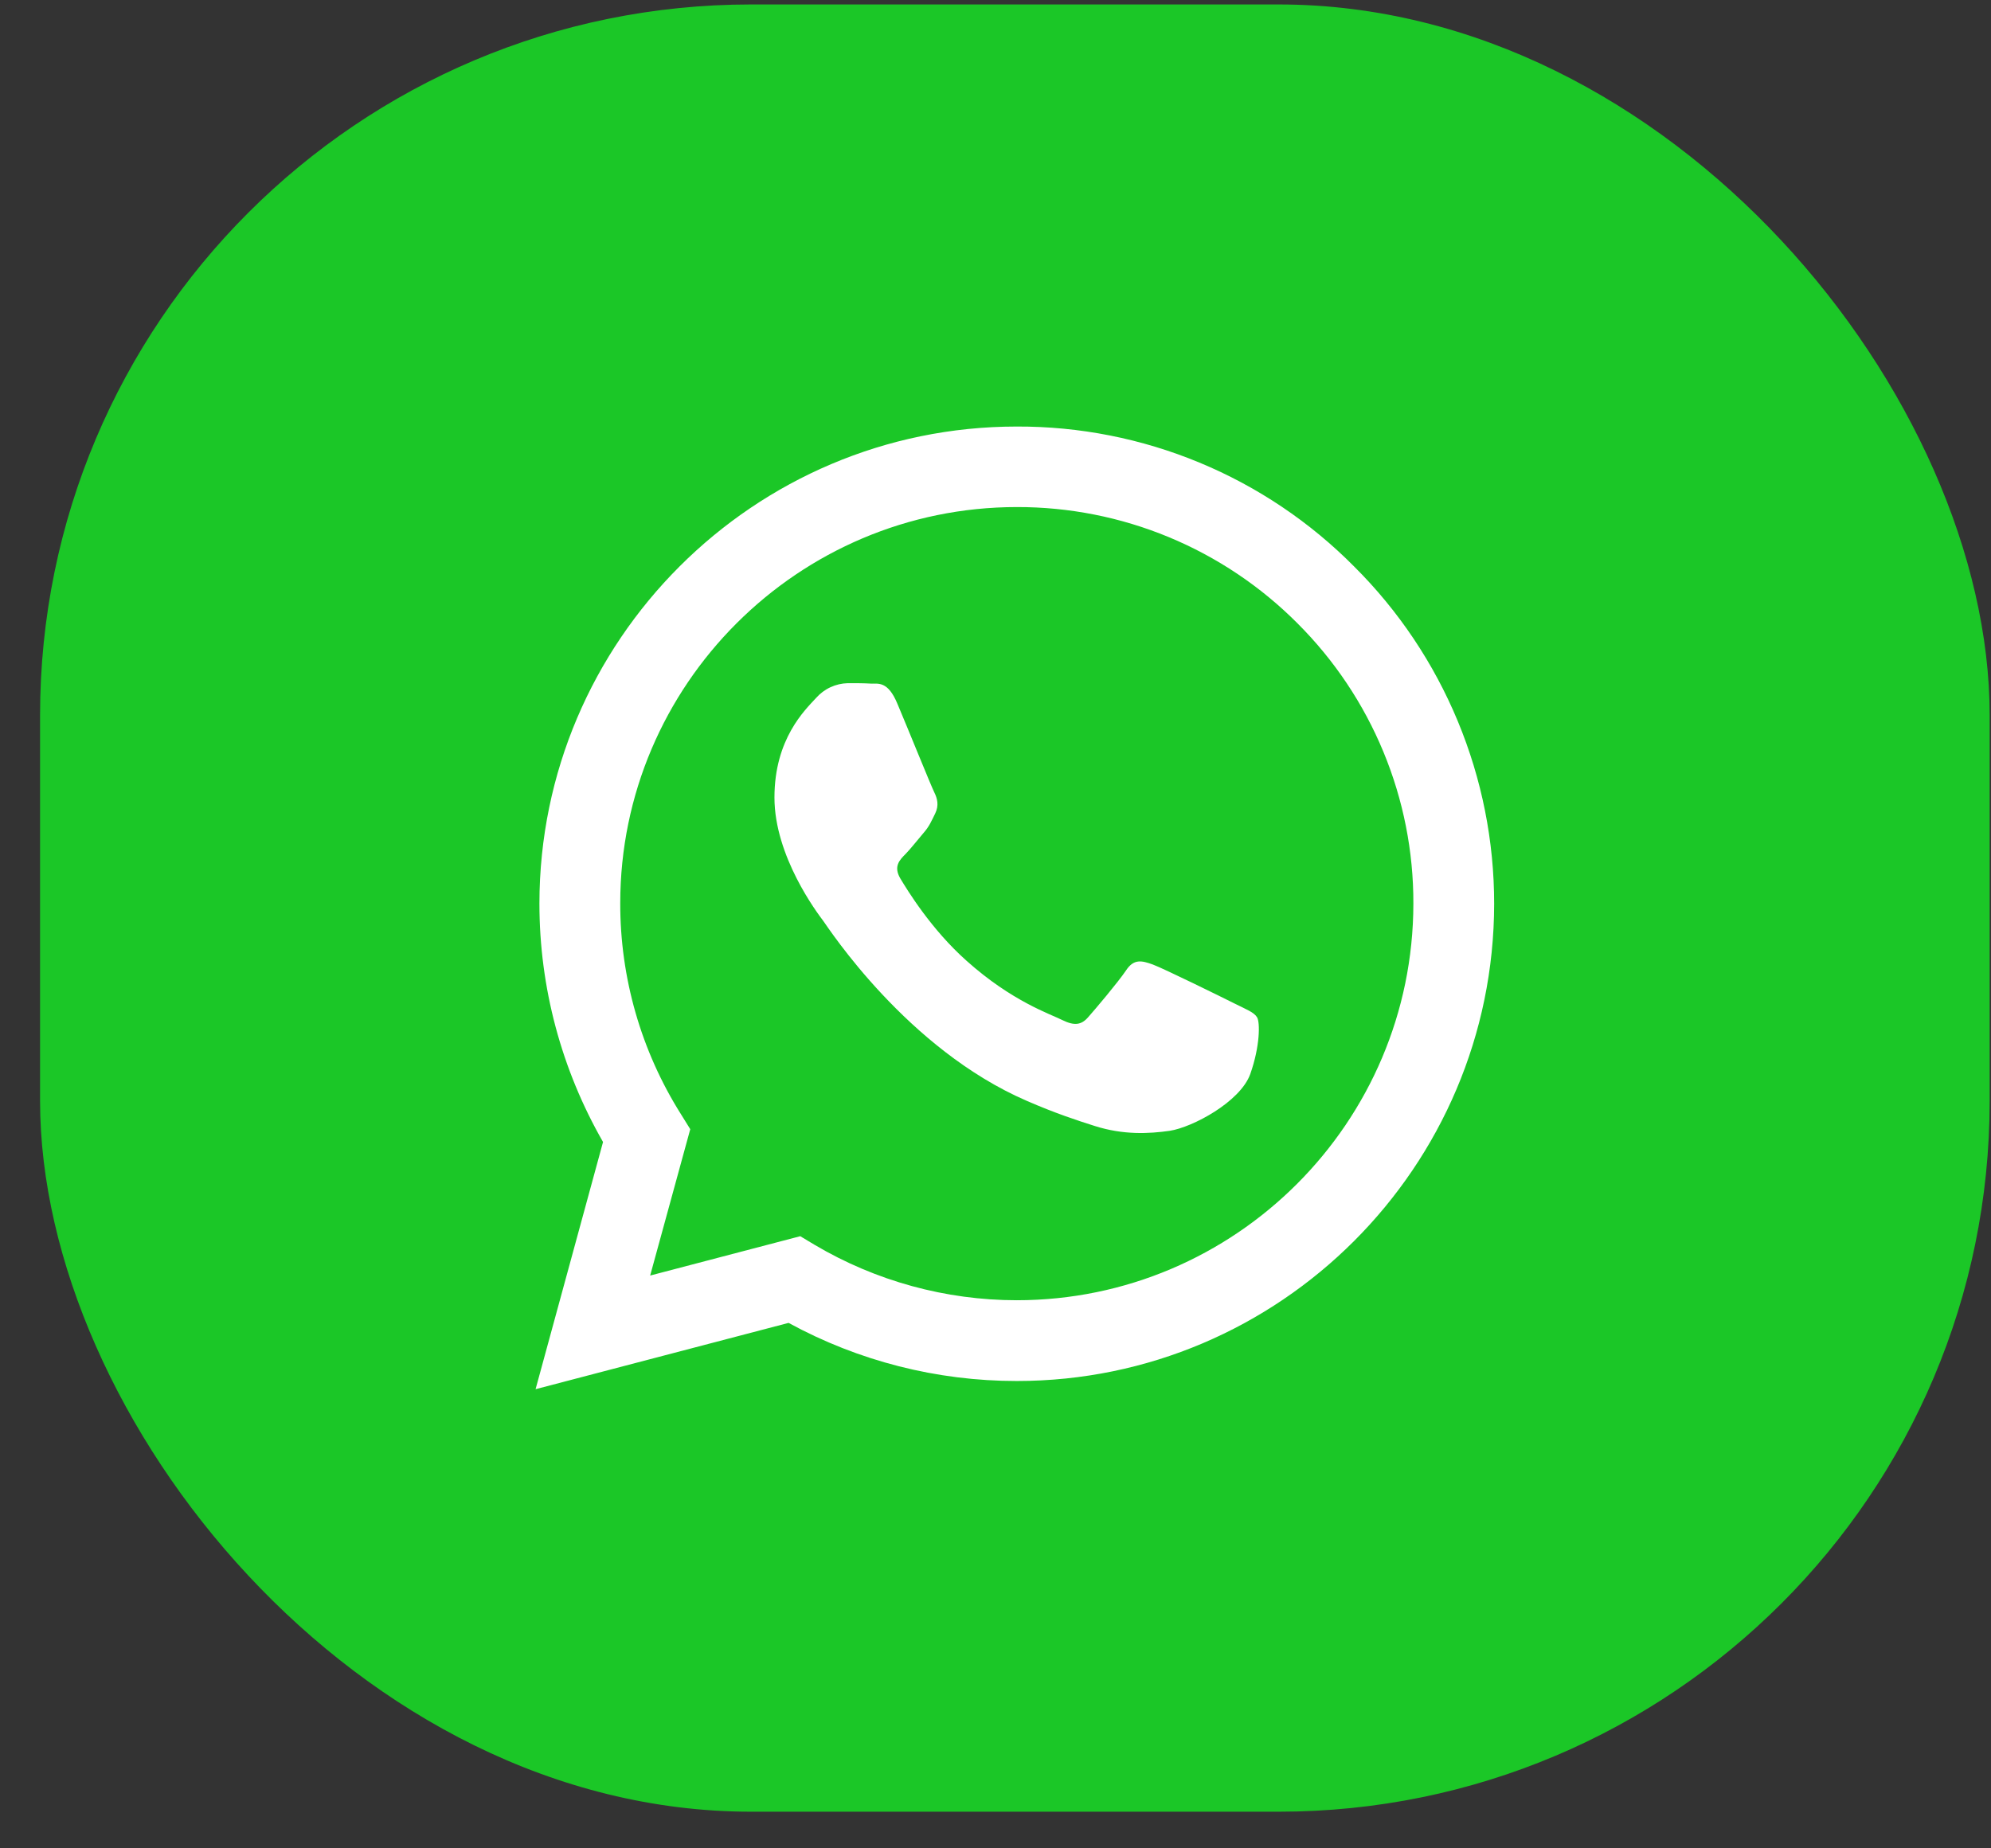
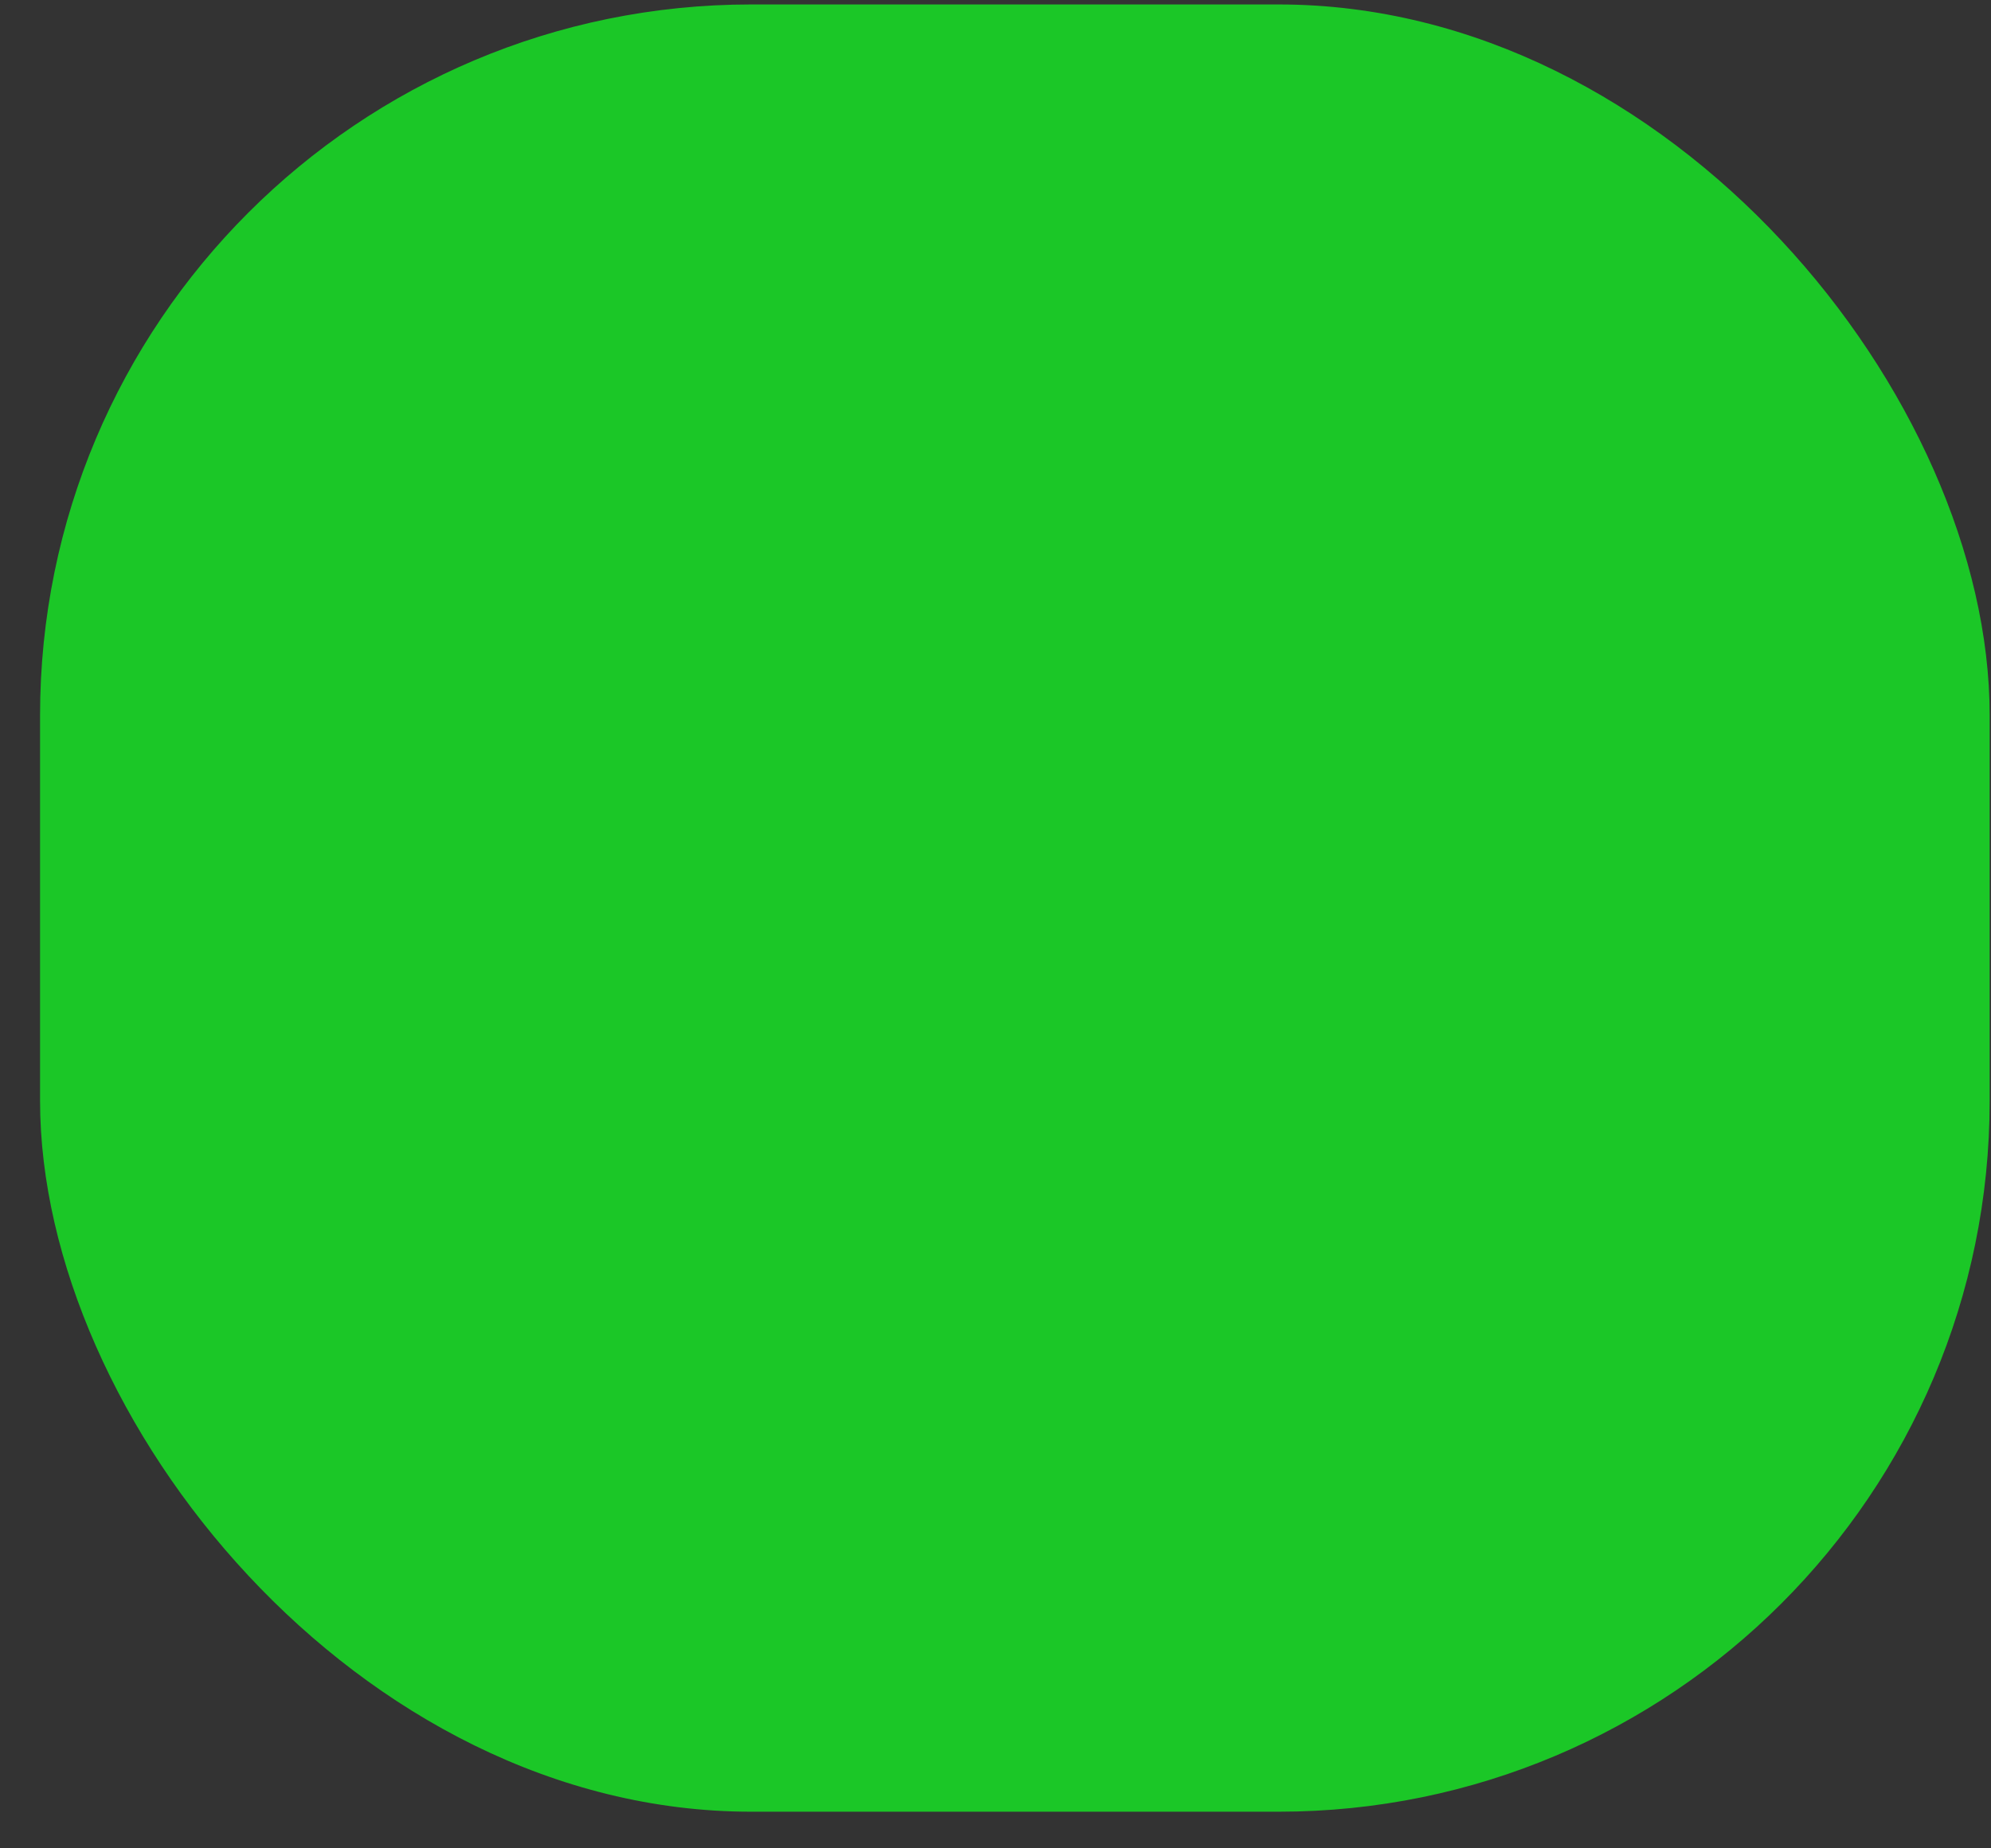
<svg xmlns="http://www.w3.org/2000/svg" width="42" height="39" viewBox="0 0 42 39" fill="none">
  <rect x="0" y="0" width="42" height="39" fill="#333333" stroke="none" />
  <rect x="0.845" y="0.094" width="41.127" height="38.133" rx="15" fill="#1BC727" />
-   <path d="M28.565 11.953C27.634 11.013 26.525 10.268 25.303 9.761C24.081 9.254 22.77 8.995 21.447 9C15.902 9 11.384 13.517 11.379 19.062C11.379 20.838 11.844 22.566 12.721 24.096L11.298 29.312L16.635 27.913C18.111 28.719 19.765 29.14 21.447 29.139H21.452C26.997 29.139 31.514 24.622 31.519 19.071C31.52 17.748 31.259 16.439 30.752 15.217C30.245 13.995 29.503 12.886 28.565 11.953ZM21.447 27.435C19.948 27.434 18.476 27.03 17.186 26.267L16.881 26.084L13.715 26.914L14.561 23.826L14.363 23.507C13.524 22.174 13.081 20.631 13.084 19.057C13.084 14.454 16.838 10.699 21.452 10.699C22.551 10.697 23.639 10.912 24.655 11.333C25.67 11.754 26.592 12.371 27.368 13.15C28.146 13.926 28.763 14.848 29.183 15.864C29.603 16.879 29.818 17.967 29.815 19.066C29.81 23.686 26.056 27.435 21.447 27.435ZM26.036 21.171C25.786 21.045 24.55 20.437 24.318 20.351C24.087 20.268 23.918 20.225 23.753 20.477C23.584 20.727 23.102 21.297 22.957 21.46C22.813 21.629 22.663 21.648 22.411 21.524C22.161 21.397 21.35 21.133 20.39 20.273C19.641 19.607 19.14 18.782 18.99 18.532C18.845 18.28 18.976 18.146 19.102 18.02C19.212 17.908 19.352 17.726 19.477 17.581C19.605 17.436 19.646 17.329 19.729 17.162C19.811 16.992 19.772 16.847 19.71 16.721C19.646 16.596 19.145 15.355 18.933 14.855C18.73 14.361 18.523 14.43 18.368 14.424C18.223 14.415 18.054 14.415 17.886 14.415C17.758 14.418 17.633 14.447 17.517 14.501C17.401 14.555 17.298 14.633 17.214 14.728C16.983 14.979 16.337 15.588 16.337 16.828C16.337 18.068 17.238 19.26 17.365 19.429C17.489 19.598 19.135 22.136 21.66 23.228C22.256 23.488 22.726 23.642 23.093 23.758C23.696 23.951 24.241 23.922 24.675 23.86C25.157 23.786 26.162 23.25 26.374 22.663C26.582 22.074 26.582 21.571 26.518 21.466C26.456 21.359 26.287 21.297 26.036 21.171Z" fill="white" />
</svg>